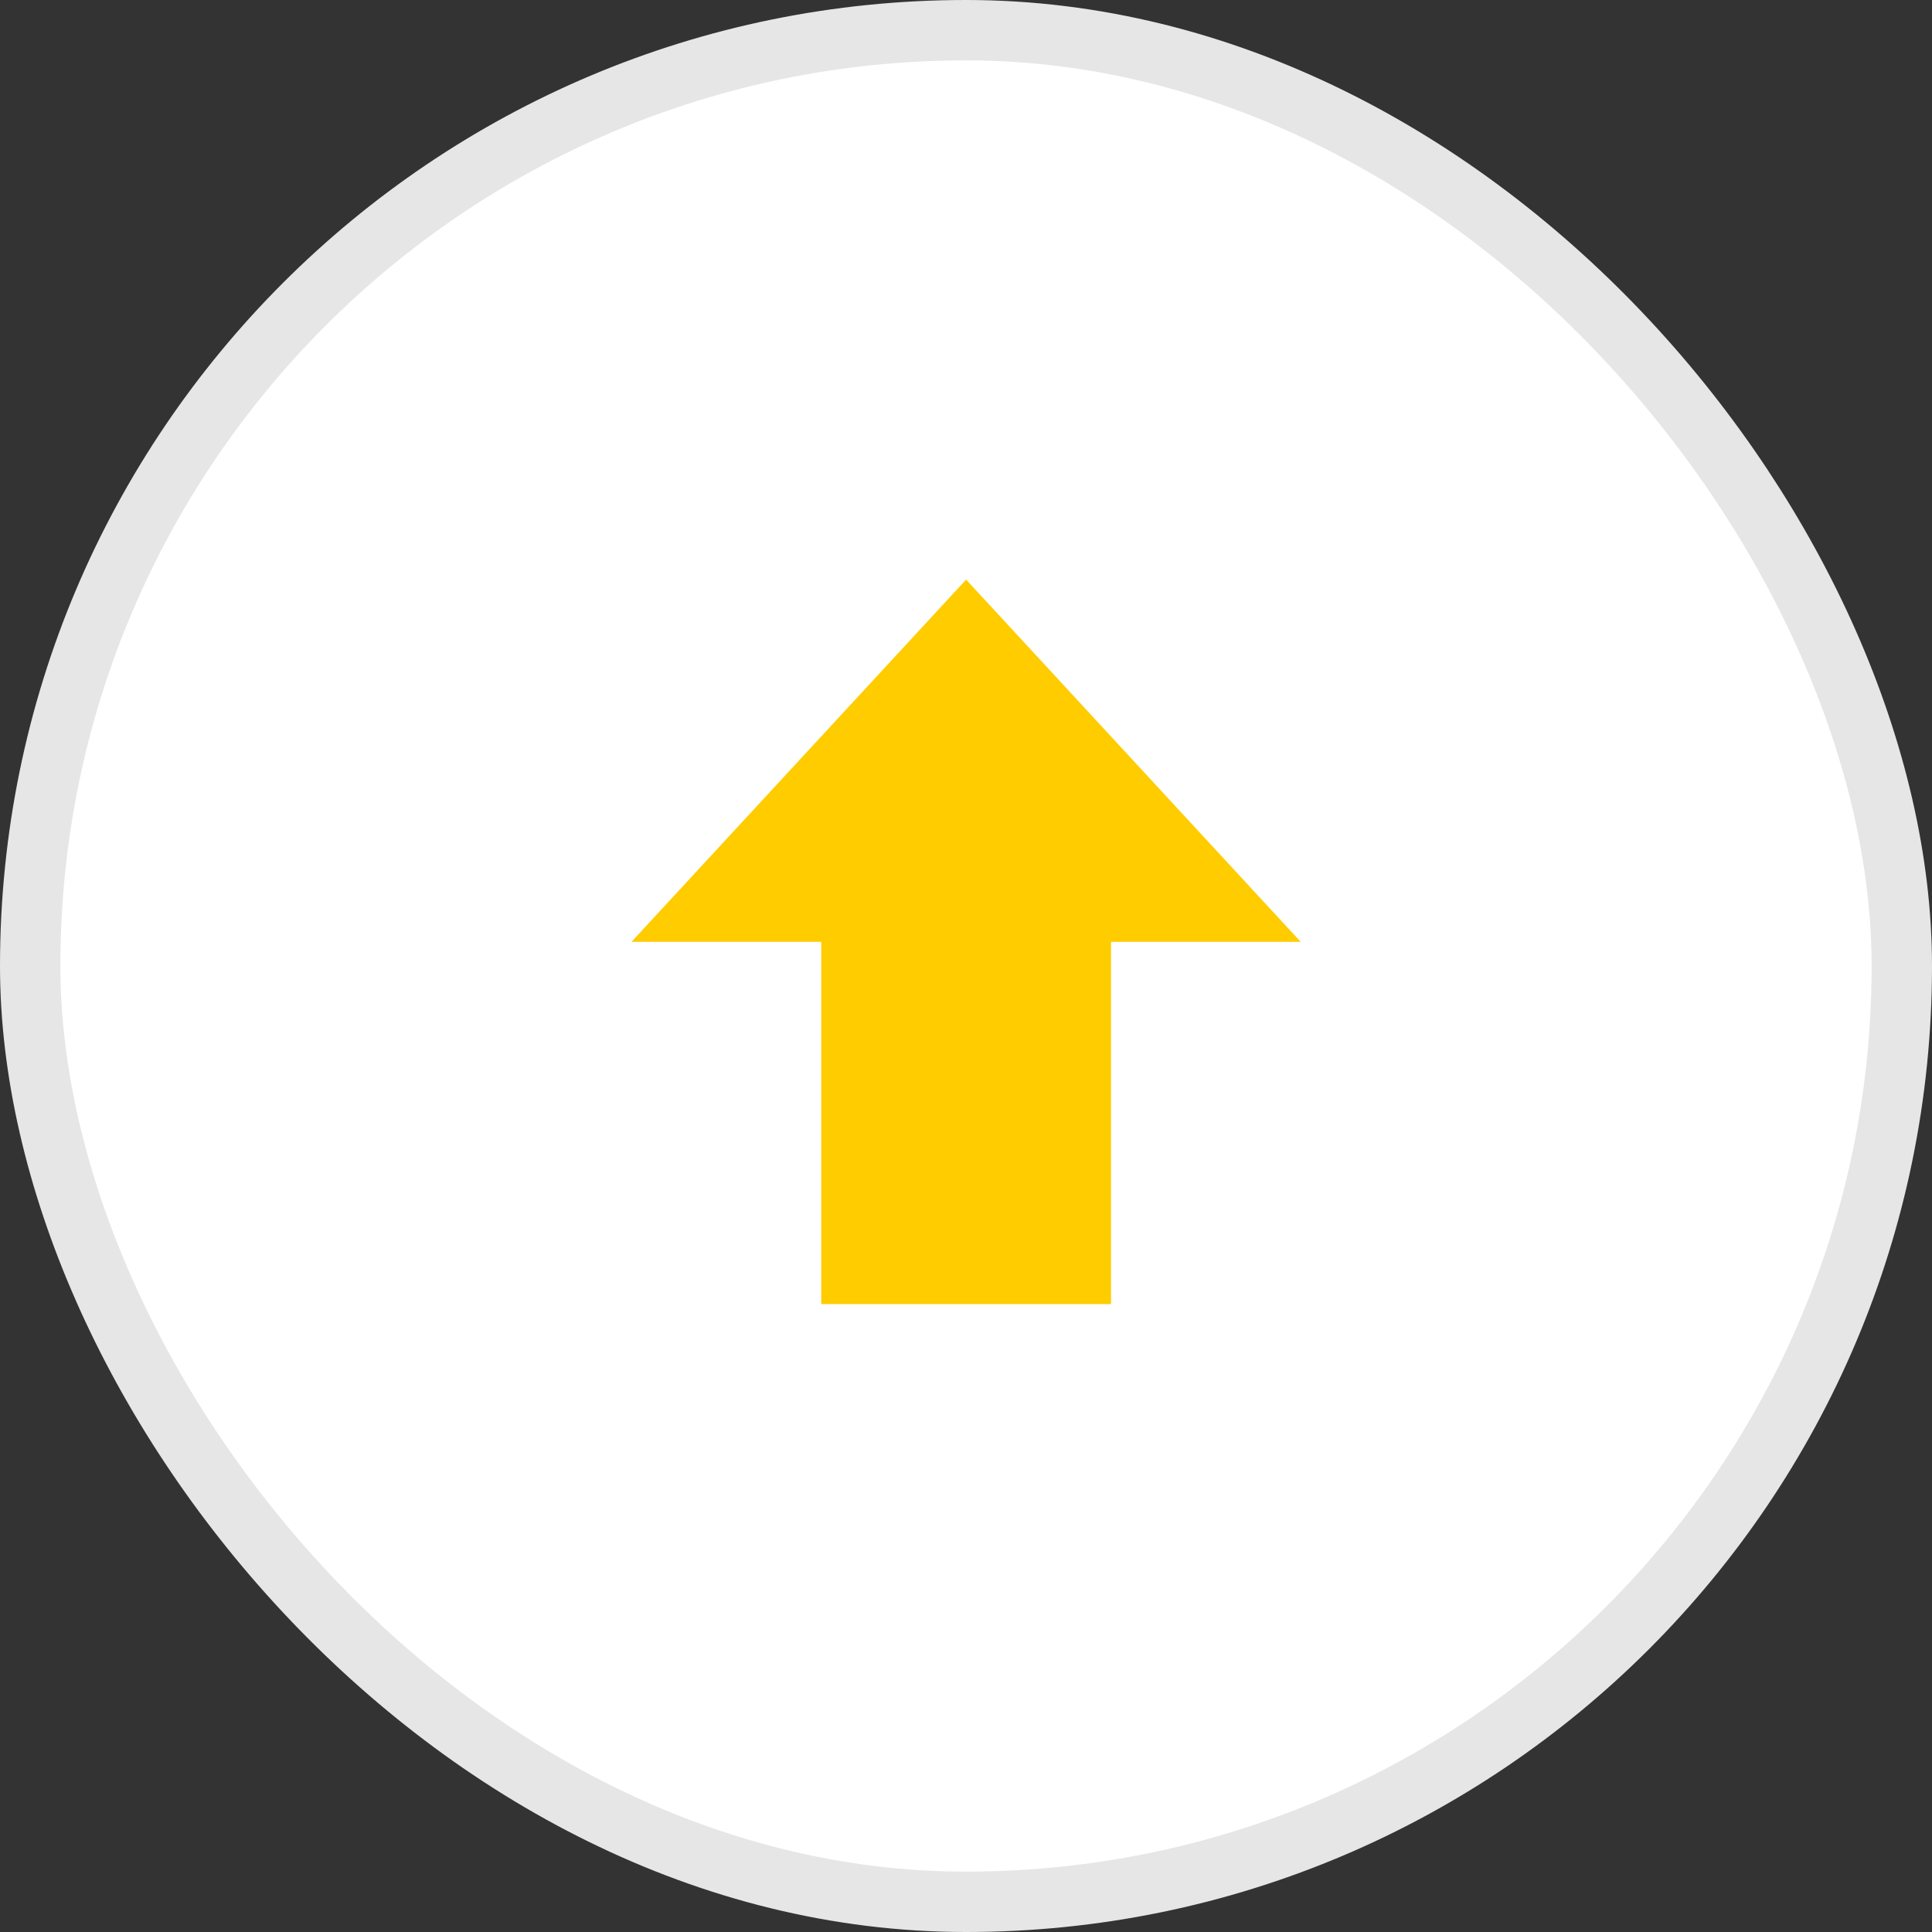
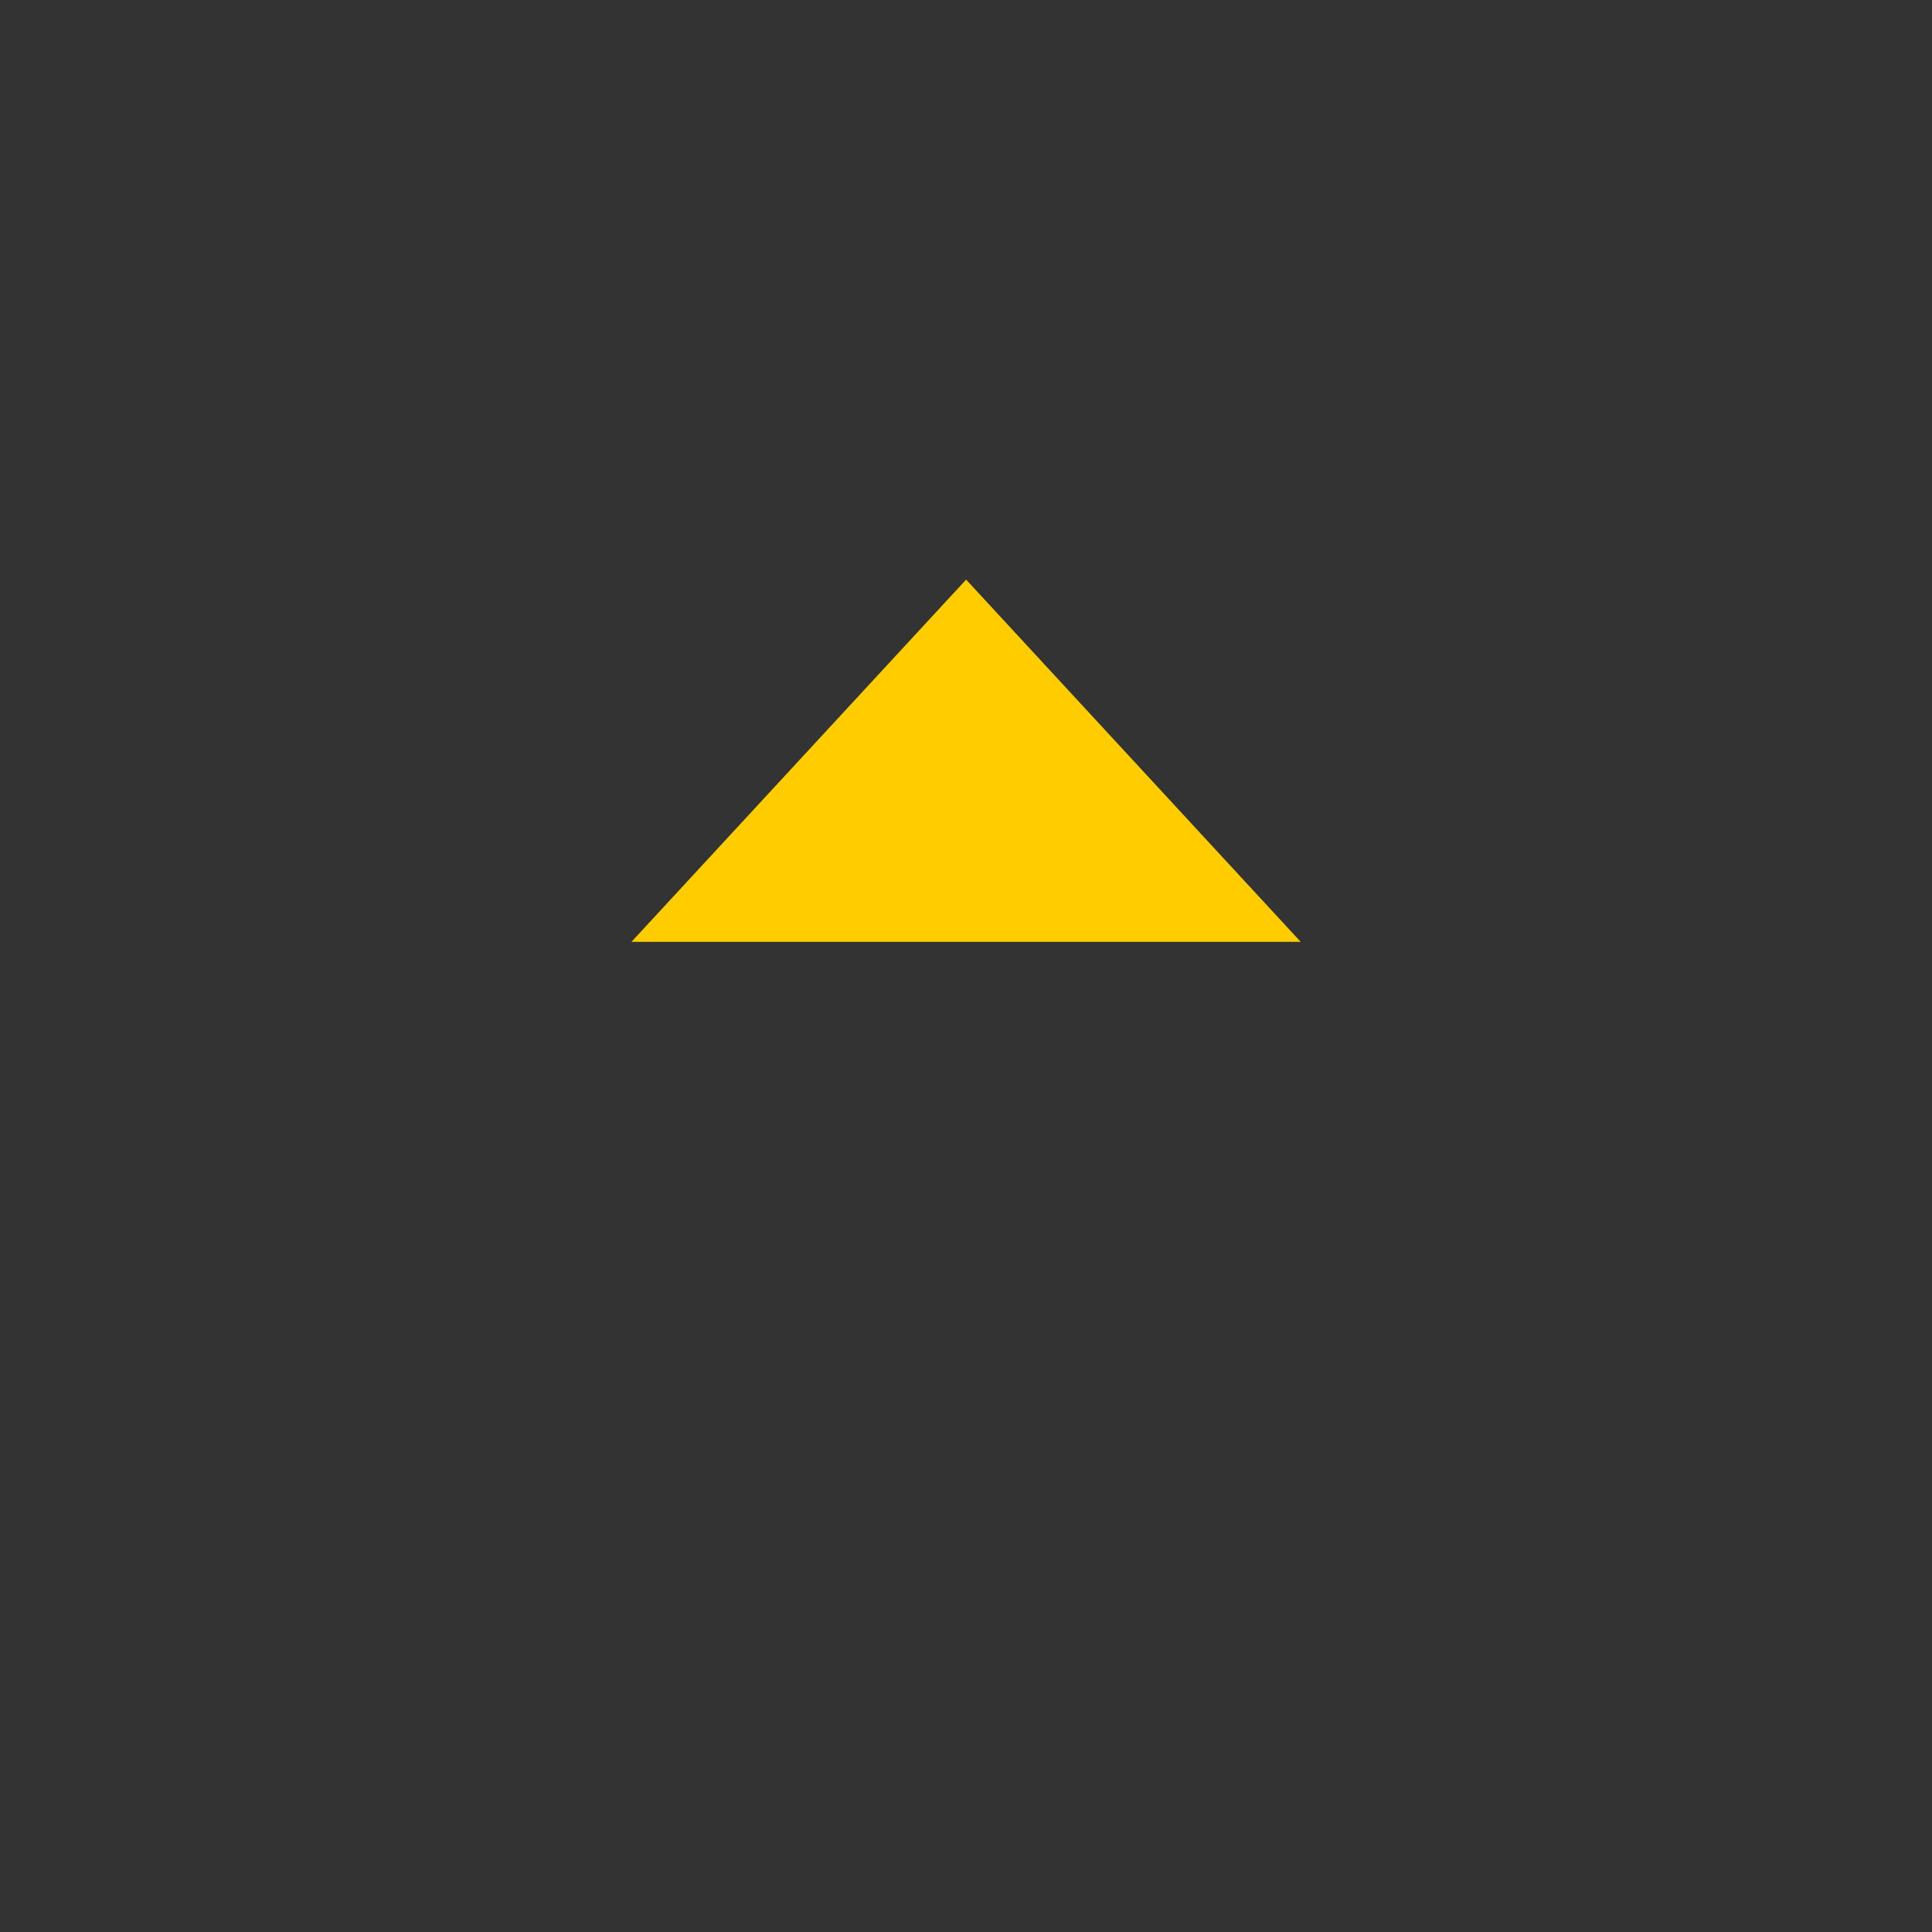
<svg xmlns="http://www.w3.org/2000/svg" width="32" height="32" viewBox="0 0 32 32" fill="none">
  <rect x="0" y="0" width="32" height="32" fill="#333333" stroke="none" />
  <g id="Frame 140">
-     <rect x="0.5" y="0.5" width="31" height="31" rx="15.5" fill="white" />
-     <rect x="0.5" y="0.5" width="31" height="31" rx="15.5" stroke="#E6E6E6" />
-     <path id="Polygon 7" d="M16.002 9.6L21.544 15.6H10.459L16.002 9.6Z" fill="#FFCC00" />
-     <rect id="Rectangle 77" x="13.602" y="15.2" width="4.8" height="6.4" fill="#FFCC00" />
+     <path id="Polygon 7" d="M16.002 9.6L21.544 15.6H10.459Z" fill="#FFCC00" />
  </g>
</svg>